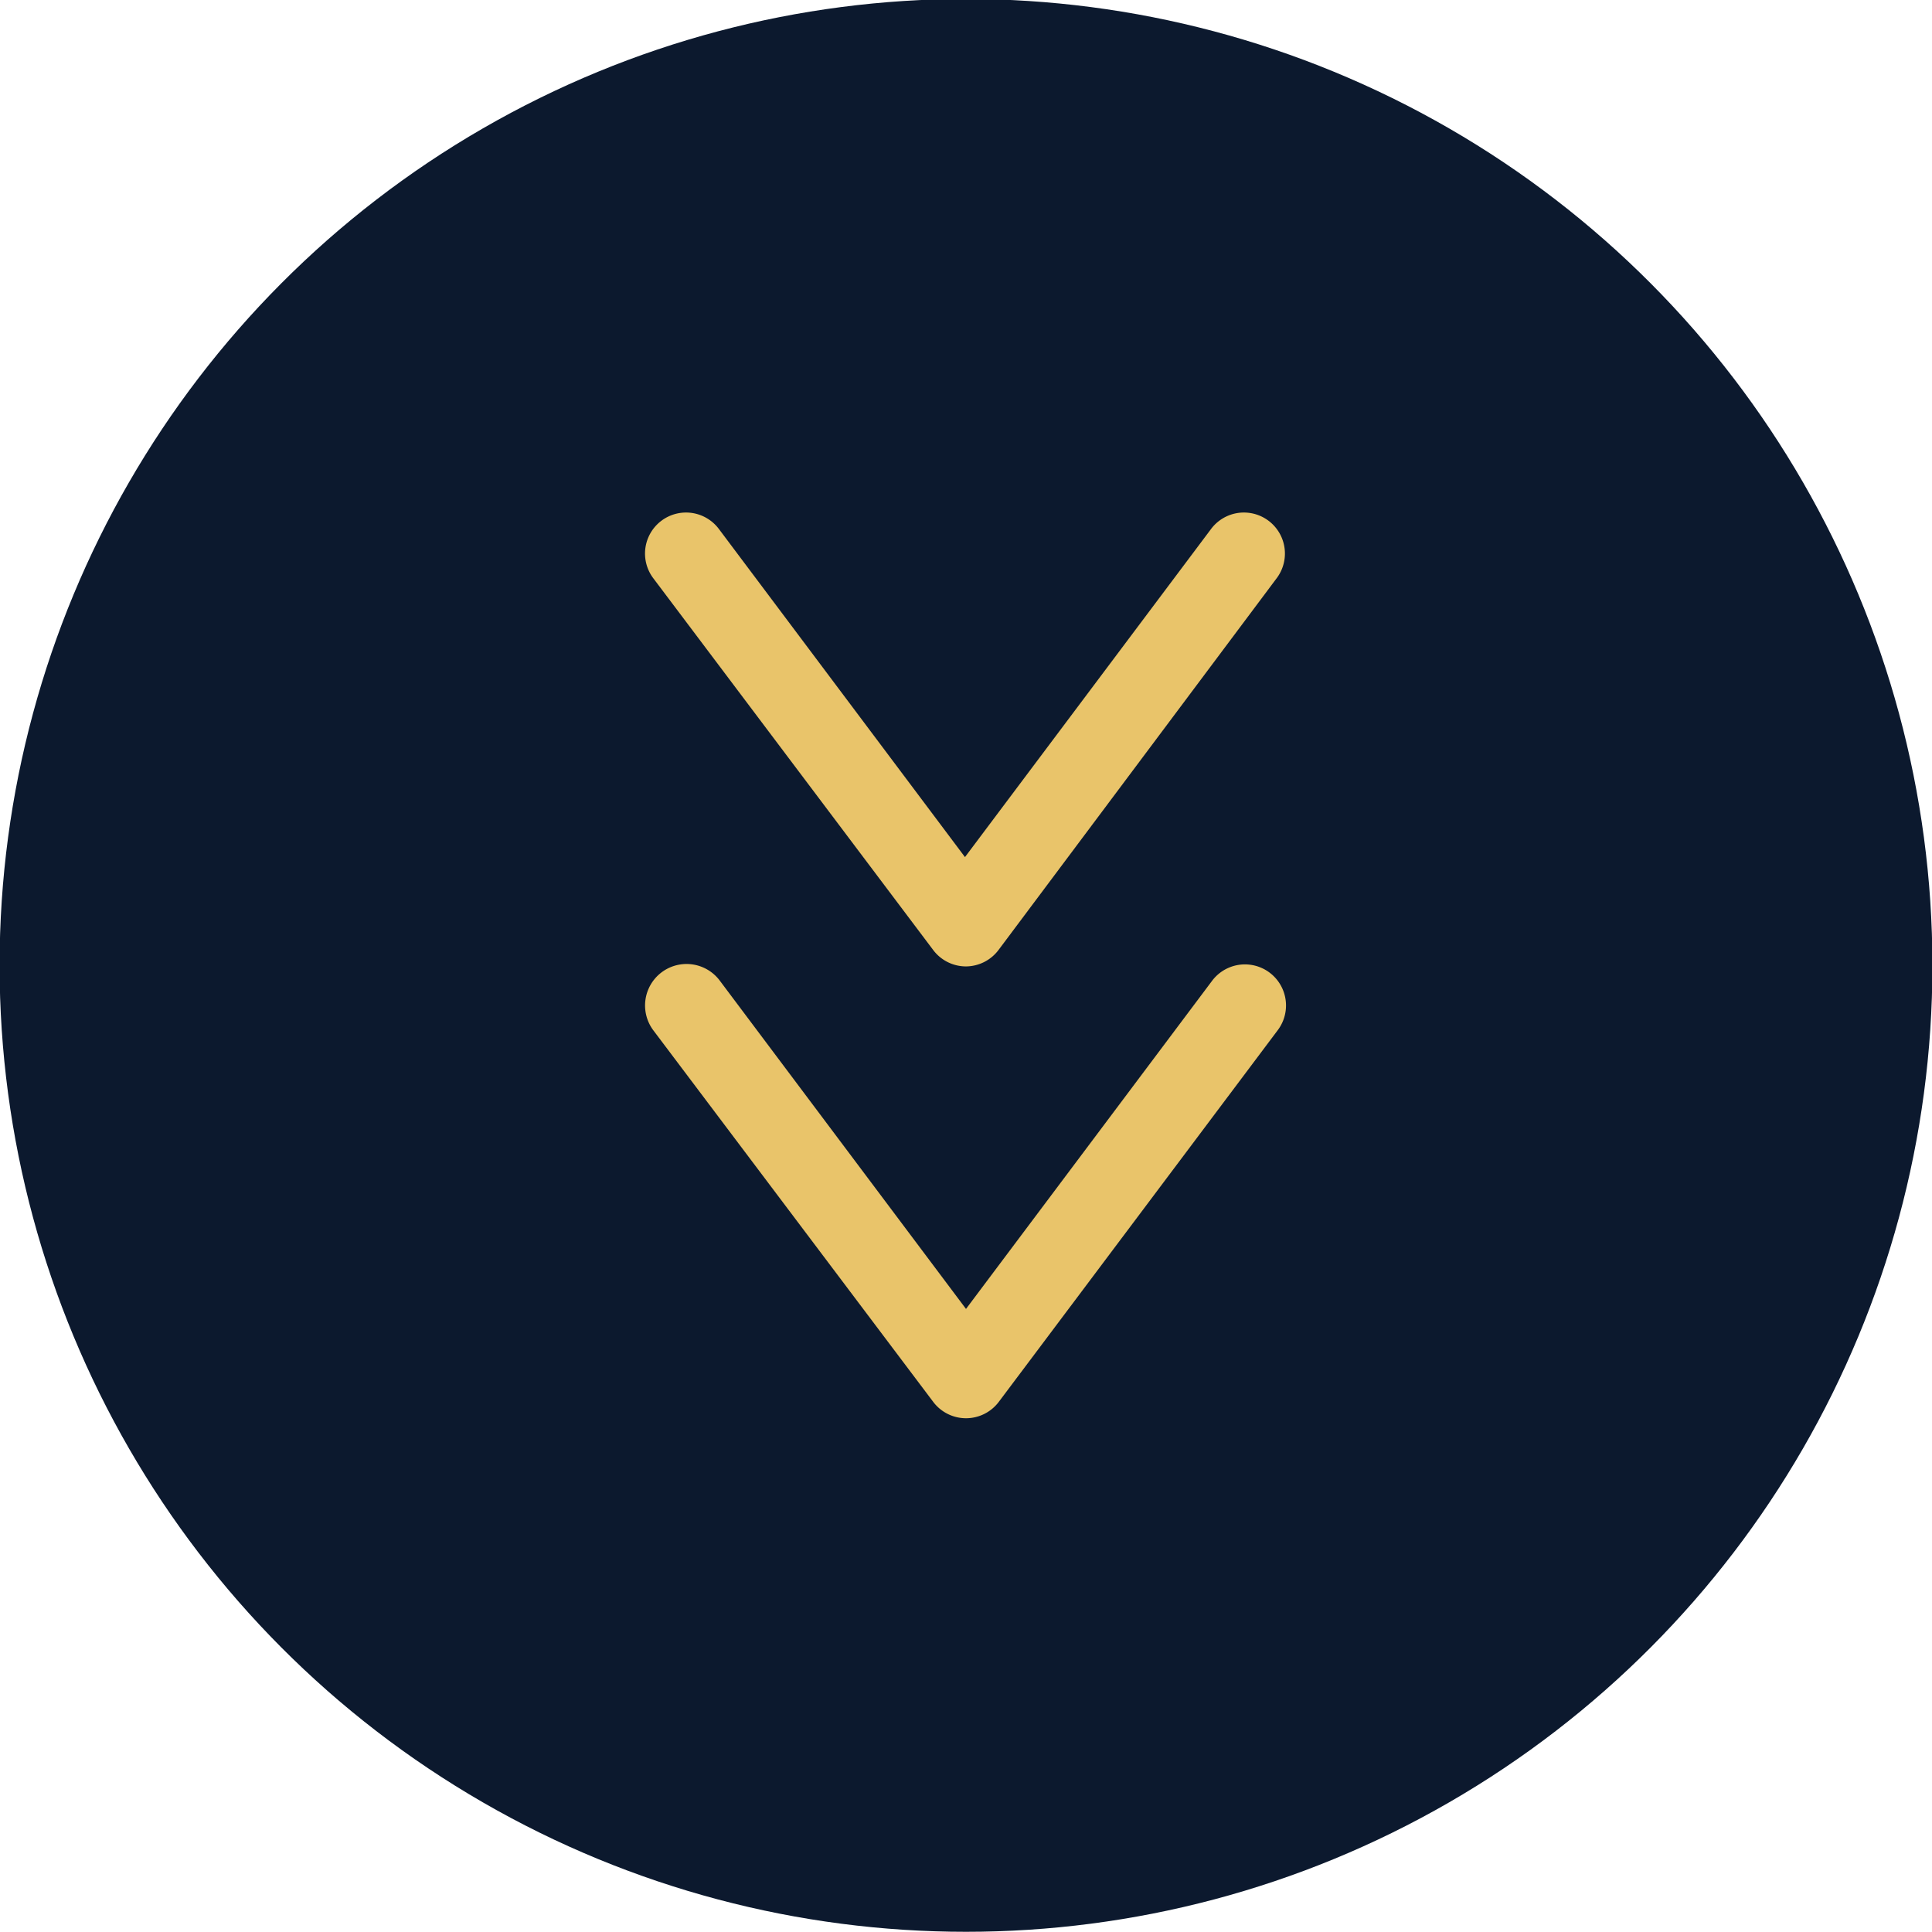
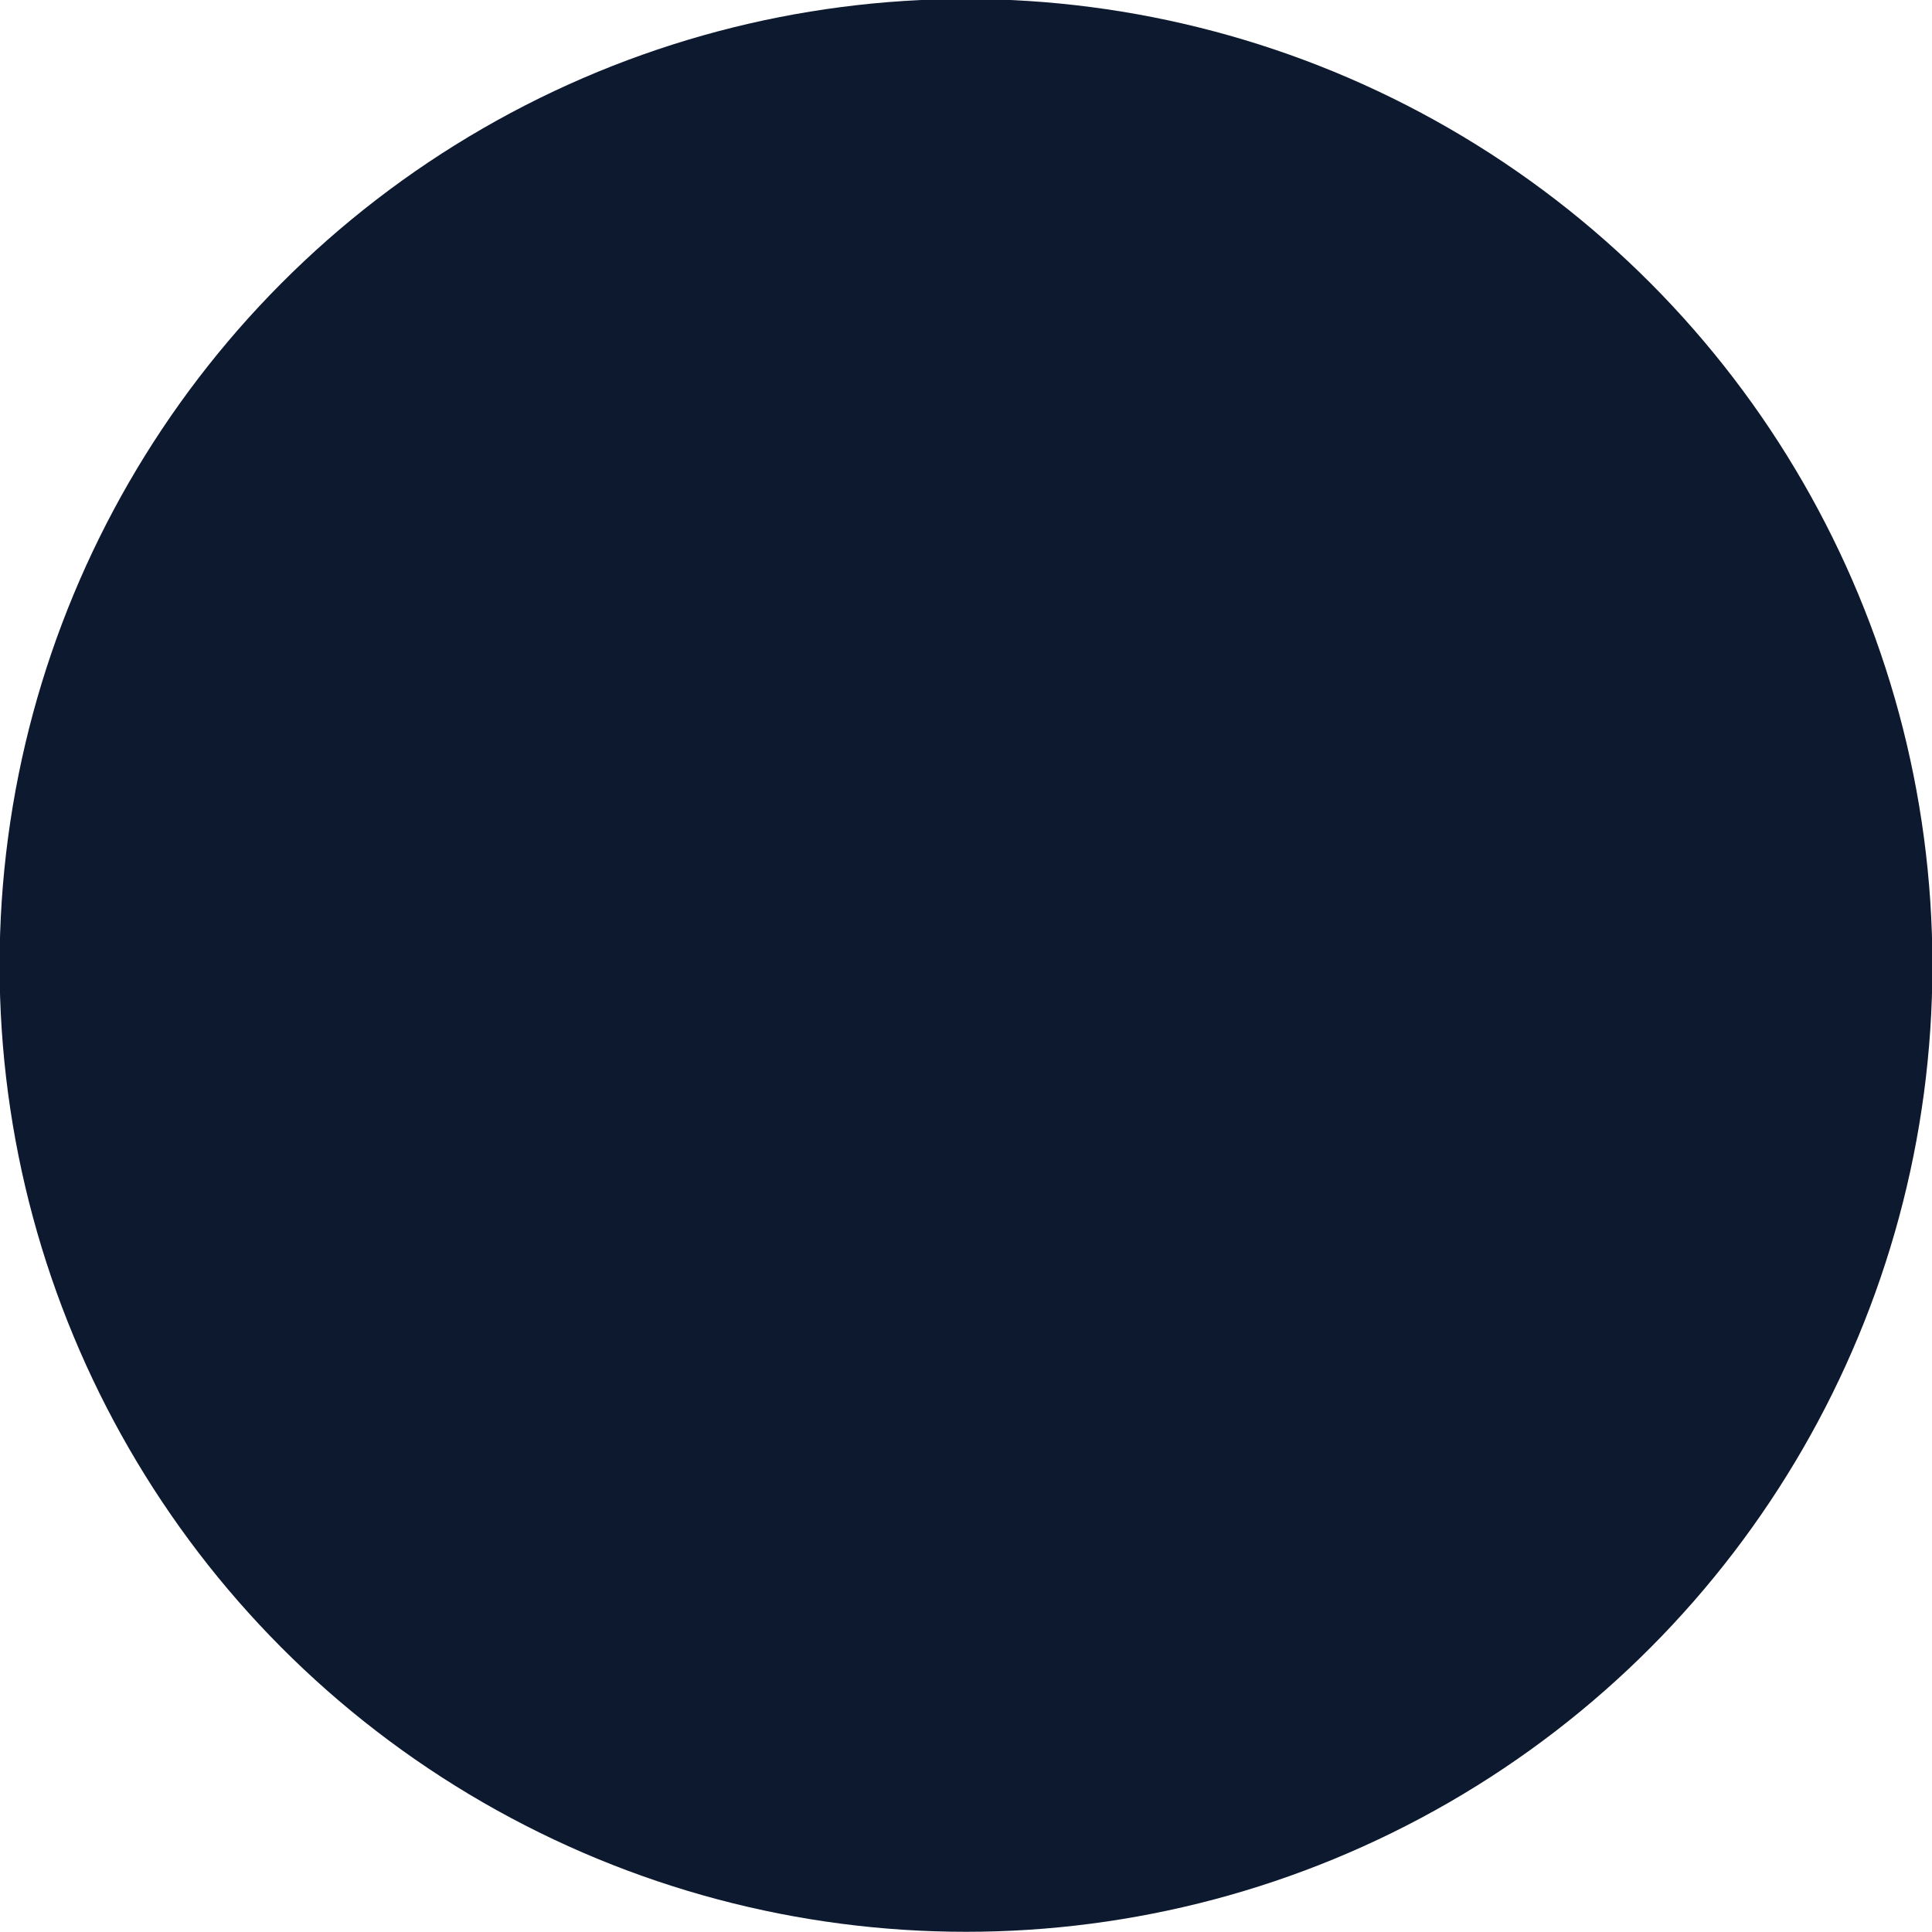
<svg xmlns="http://www.w3.org/2000/svg" data-name="Layer 3" fill="#000000" height="94.2" preserveAspectRatio="xMidYMid meet" version="1" viewBox="2.9 3.7 94.2 94.2" width="94.2" zoomAndPan="magnify">
  <g id="change1_1">
    <circle cx="50" cy="50.77" fill="#0c192e" r="47.12" />
  </g>
  <g id="change2_1">
-     <path d="M50,72.85a2,2,0,0,1-1.6-.8L34.75,53.93A2,2,0,1,1,38,51.52l12,16,12-16a2,2,0,1,1,3.2,2.41L51.6,72.05A2,2,0,0,1,50,72.85Z" fill="#e9c46a" />
-   </g>
+     </g>
  <g id="change2_2">
-     <path d="M50,50.82a2,2,0,0,1-1.6-.8L34.75,31.89a2,2,0,1,1,3.2-2.4l12,16,12-16a2,2,0,1,1,3.2,2.4L51.6,50A2,2,0,0,1,50,50.82Z" fill="#e9c46a" />
-   </g>
+     </g>
</svg>